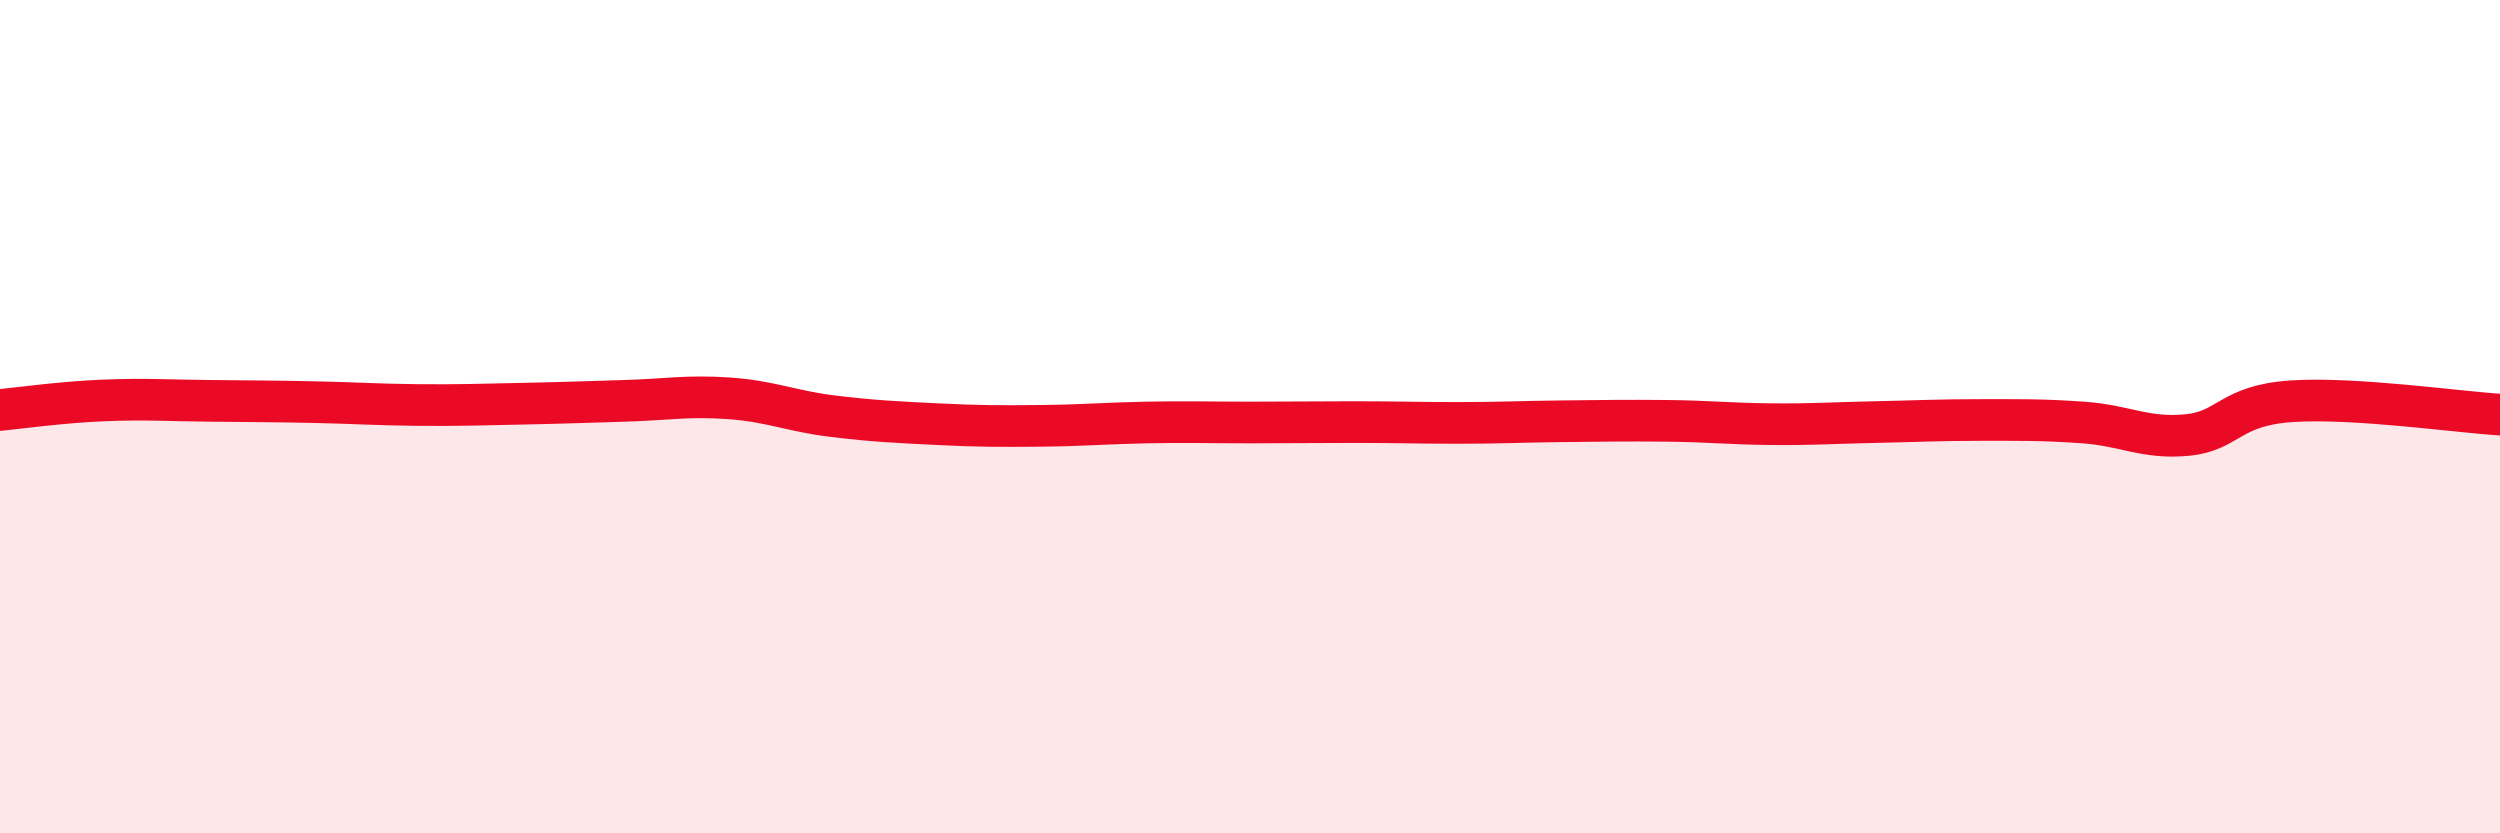
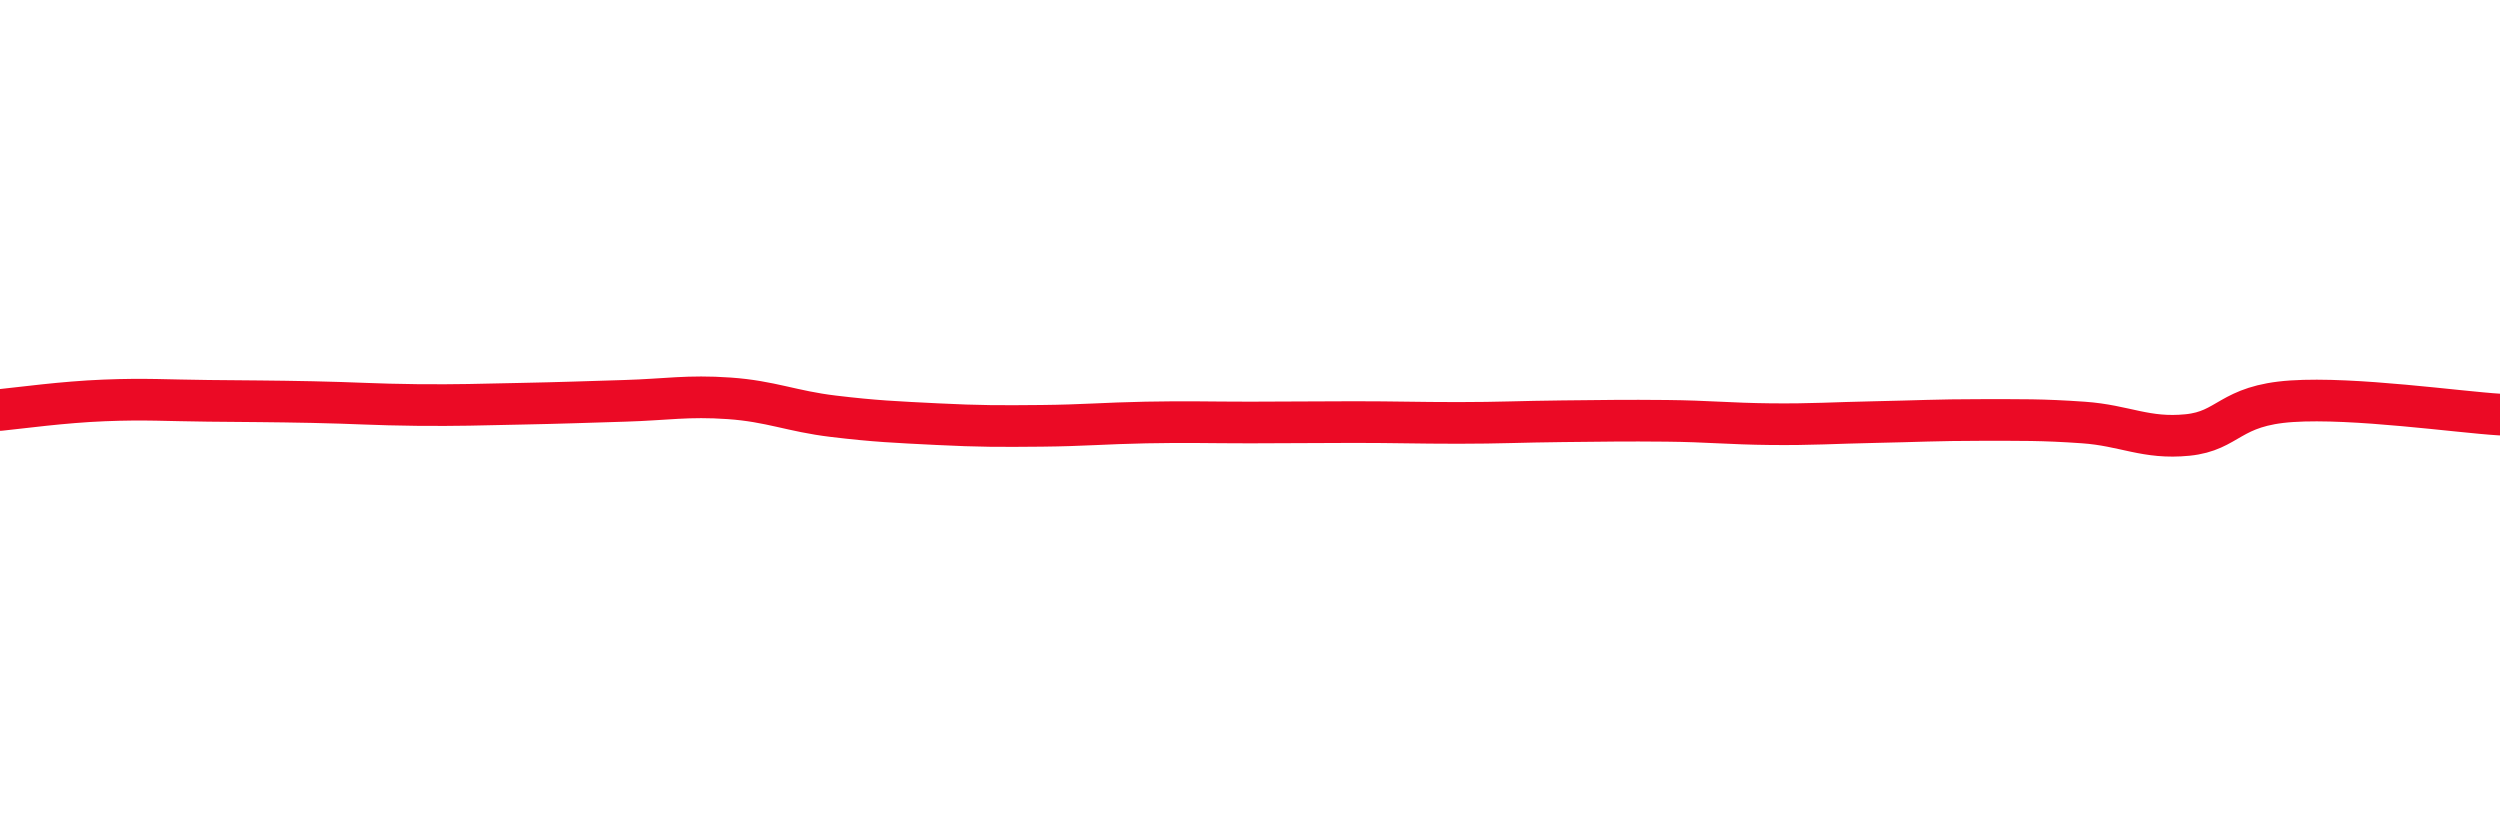
<svg xmlns="http://www.w3.org/2000/svg" width="60" height="20" viewBox="0 0 60 20">
-   <path d="M 0,9.84 C 0.5,9.79 1.5,9.65 2.5,9.61 C 3.5,9.57 4,9.61 5,9.62 C 6,9.63 6.5,9.63 7.5,9.65 C 8.5,9.67 9,9.71 10,9.72 C 11,9.73 11.5,9.71 12.5,9.69 C 13.5,9.67 14,9.65 15,9.62 C 16,9.59 16.5,9.49 17.5,9.56 C 18.5,9.63 19,9.87 20,9.99 C 21,10.11 21.5,10.13 22.5,10.18 C 23.5,10.23 24,10.23 25,10.22 C 26,10.21 26.5,10.16 27.5,10.14 C 28.5,10.12 29,10.14 30,10.14 C 31,10.14 31.5,10.13 32.5,10.13 C 33.5,10.13 34,10.15 35,10.15 C 36,10.15 36.5,10.12 37.5,10.11 C 38.5,10.1 39,10.09 40,10.1 C 41,10.11 41.5,10.17 42.5,10.18 C 43.5,10.19 44,10.15 45,10.13 C 46,10.11 46.5,10.08 47.5,10.08 C 48.5,10.08 49,10.07 50,10.14 C 51,10.21 51.5,10.54 52.5,10.44 C 53.5,10.34 53.5,9.73 55,9.63 C 56.5,9.53 59,9.89 60,9.95L60 20L0 20Z" fill="#EB0A25" opacity="0.1" stroke-linecap="round" stroke-linejoin="round" />
  <path d="M 0,9.84 C 0.5,9.79 1.5,9.65 2.5,9.61 C 3.5,9.57 4,9.61 5,9.62 C 6,9.63 6.5,9.63 7.5,9.65 C 8.5,9.67 9,9.71 10,9.72 C 11,9.73 11.5,9.71 12.5,9.69 C 13.5,9.67 14,9.65 15,9.62 C 16,9.59 16.5,9.49 17.5,9.56 C 18.5,9.63 19,9.87 20,9.99 C 21,10.11 21.5,10.13 22.5,10.18 C 23.5,10.23 24,10.23 25,10.22 C 26,10.21 26.5,10.16 27.5,10.14 C 28.5,10.12 29,10.14 30,10.14 C 31,10.14 31.5,10.13 32.5,10.13 C 33.5,10.13 34,10.15 35,10.15 C 36,10.15 36.5,10.12 37.5,10.11 C 38.5,10.1 39,10.09 40,10.1 C 41,10.11 41.5,10.17 42.5,10.18 C 43.5,10.19 44,10.15 45,10.13 C 46,10.11 46.5,10.08 47.5,10.08 C 48.5,10.08 49,10.07 50,10.14 C 51,10.21 51.5,10.54 52.5,10.44 C 53.5,10.34 53.5,9.73 55,9.63 C 56.5,9.53 59,9.89 60,9.95" stroke="#EB0A25" stroke-width="1" fill="none" stroke-linecap="round" stroke-linejoin="round" />
</svg>